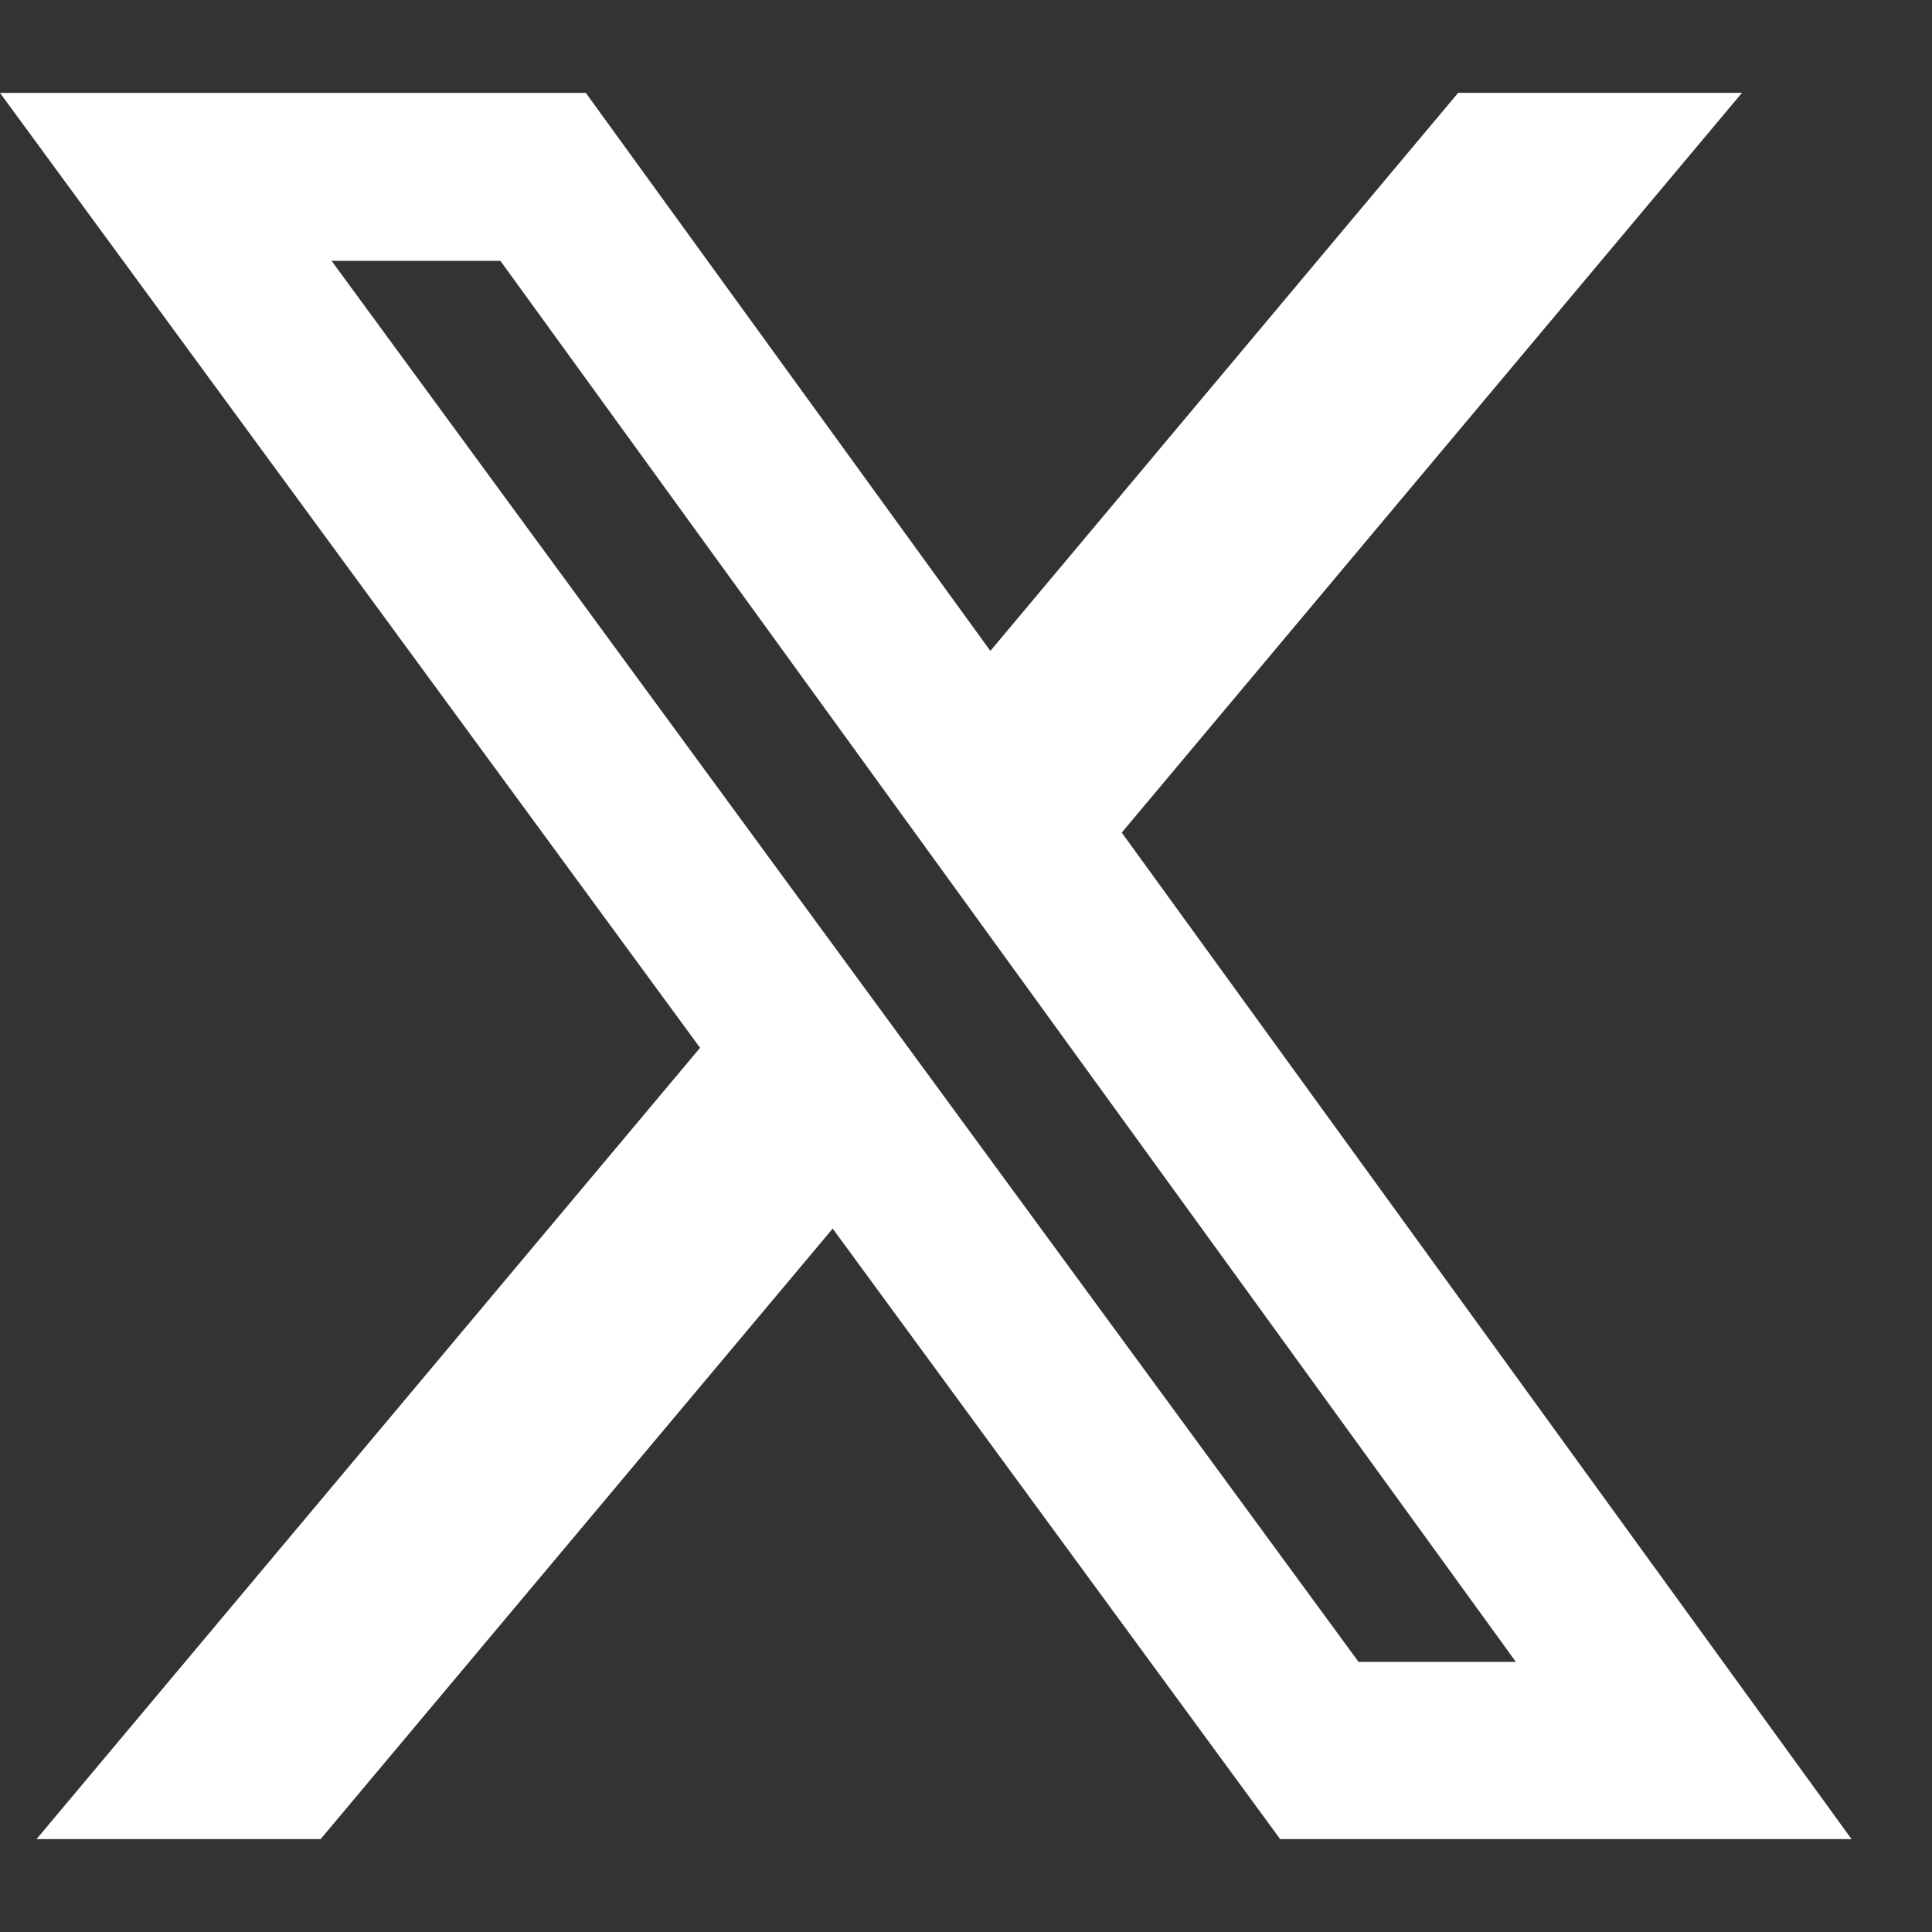
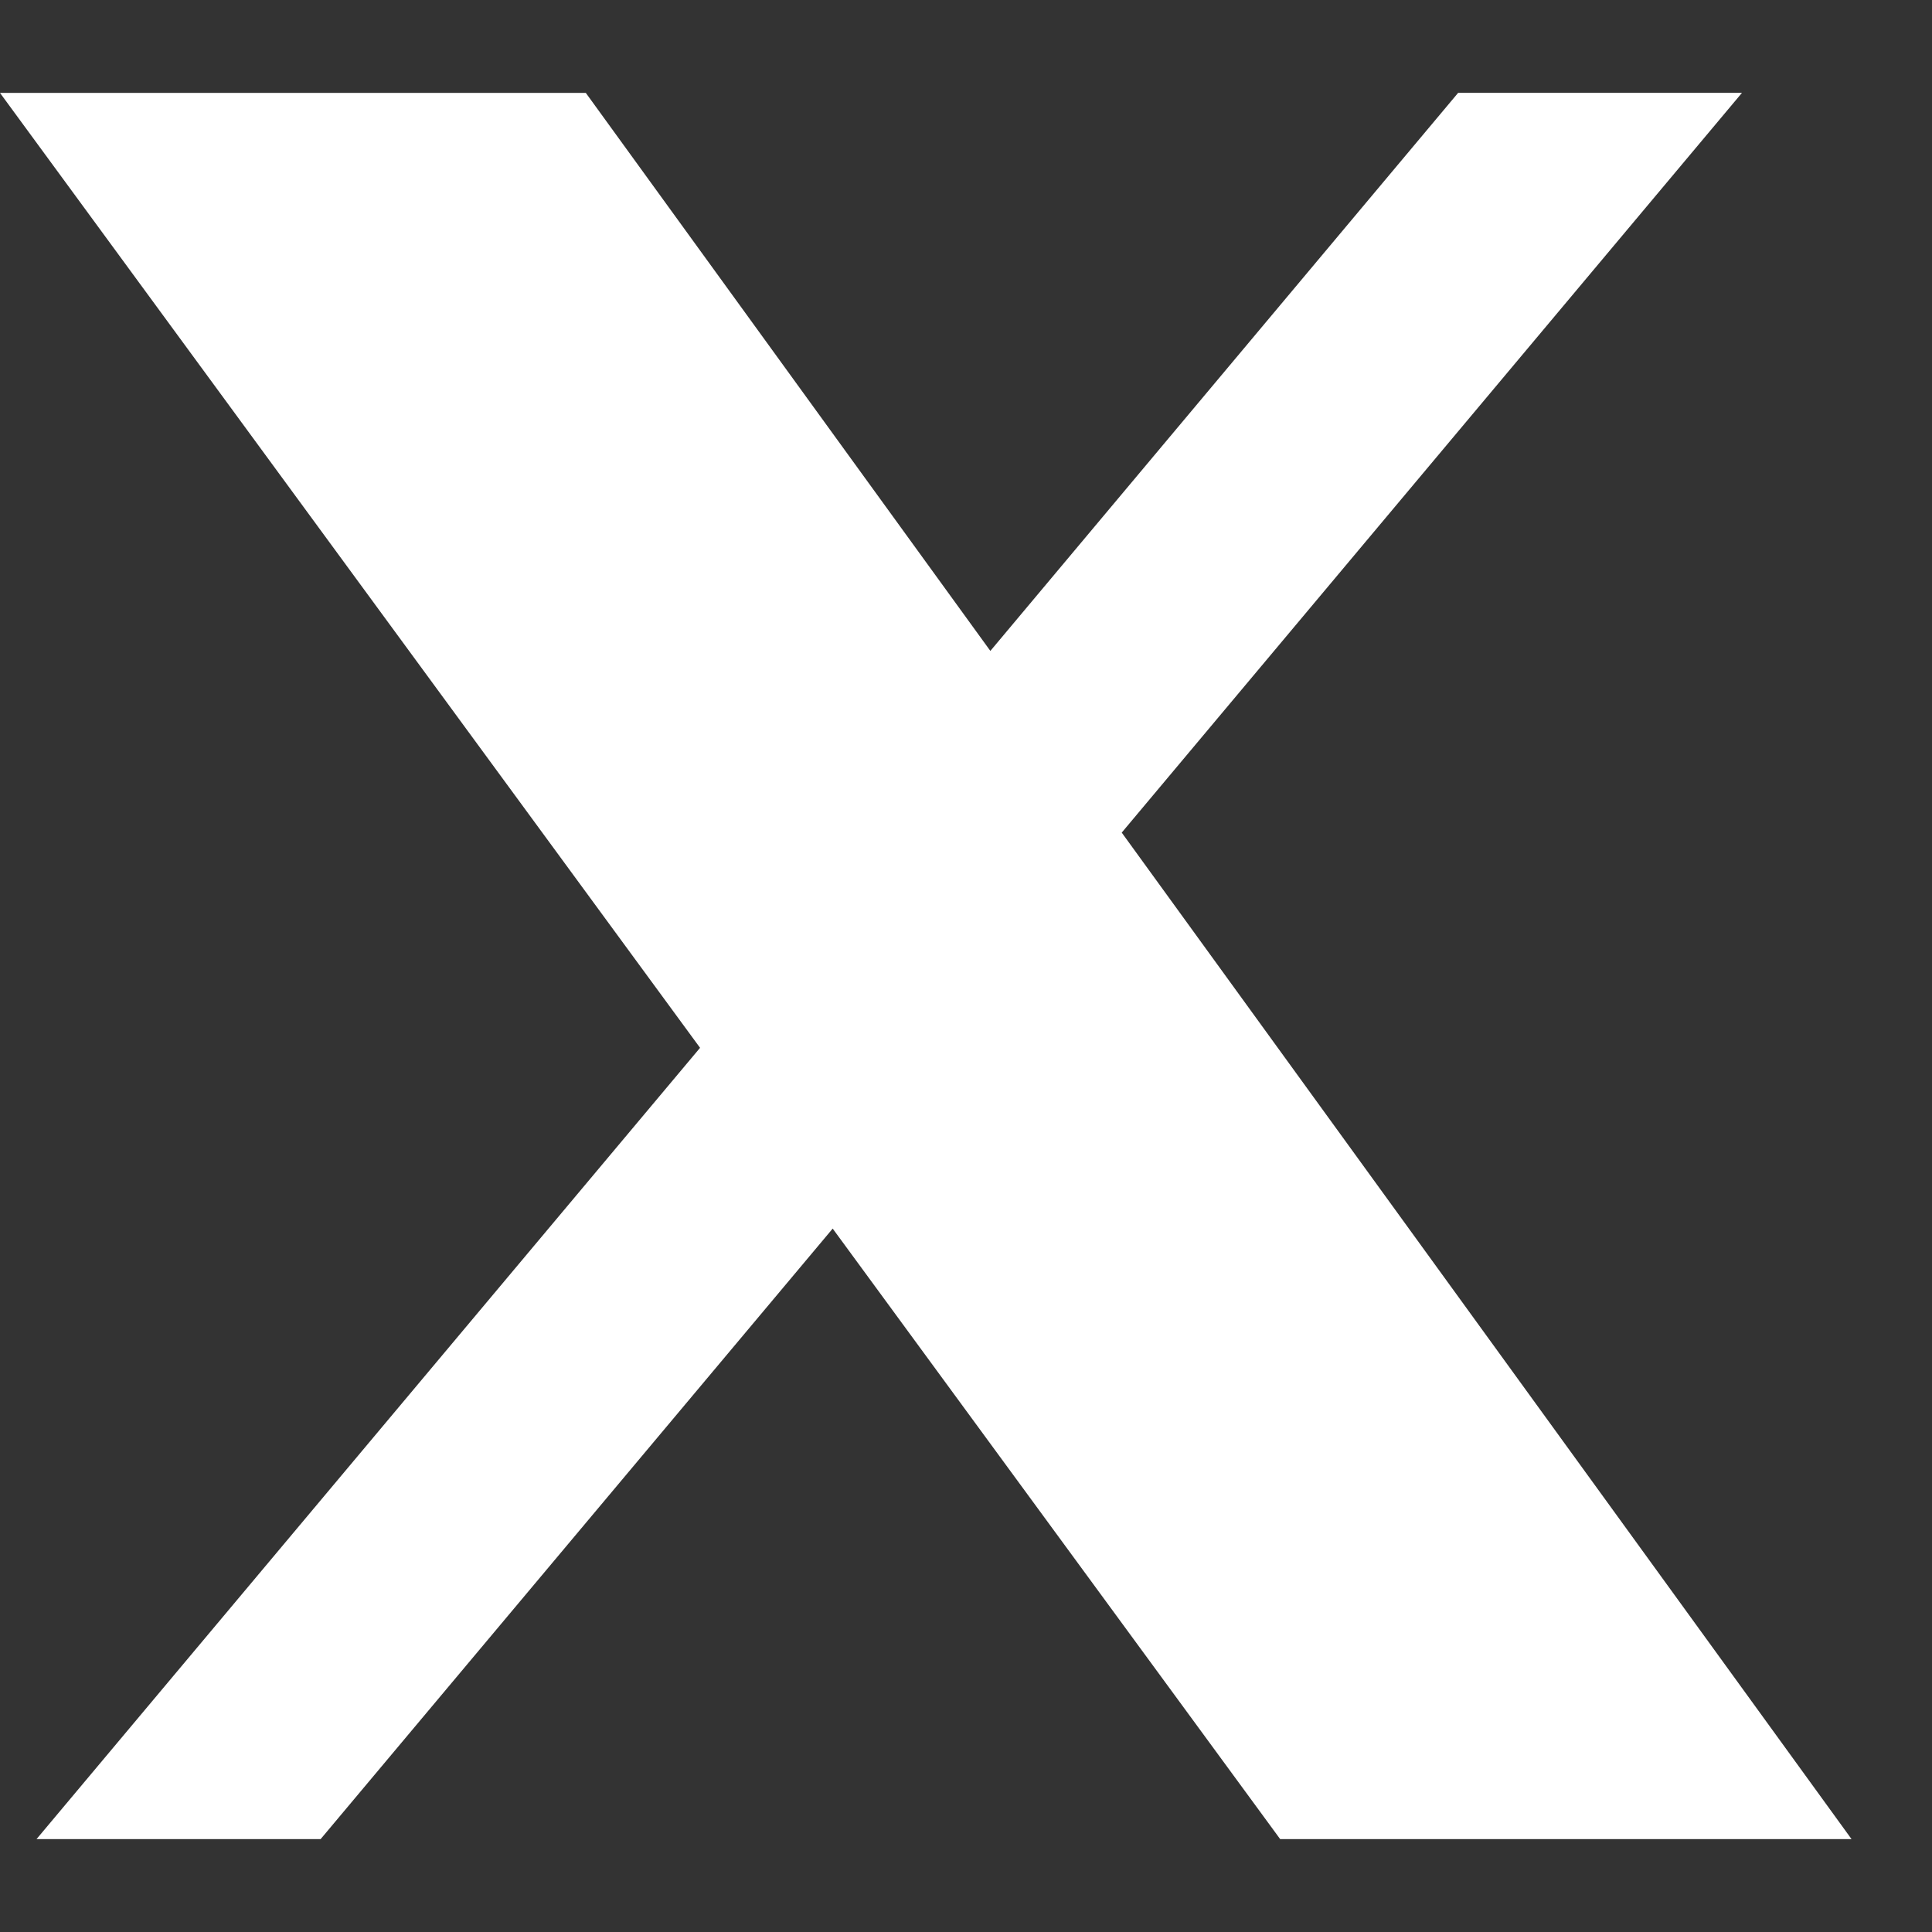
<svg xmlns="http://www.w3.org/2000/svg" width="23" height="23" viewBox="0 0 23 23" fill="none">
  <rect x="0" y="0" width="23" height="23" fill="#333333" stroke="none" />
-   <path d="M17.359 1.105H20.738L13.354 9.912L22.042 21.894H15.24L9.913 14.626L3.817 21.894H0.435L8.334 12.474L0 1.106H6.974L11.79 7.749L17.359 1.105ZM16.173 19.784H18.046L5.957 3.105H3.947L16.173 19.784Z" fill="white" />
+   <path d="M17.359 1.105H20.738L13.354 9.912L22.042 21.894H15.24L9.913 14.626L3.817 21.894H0.435L8.334 12.474L0 1.106H6.974L11.79 7.749L17.359 1.105ZM16.173 19.784H18.046H3.947L16.173 19.784Z" fill="white" />
</svg>